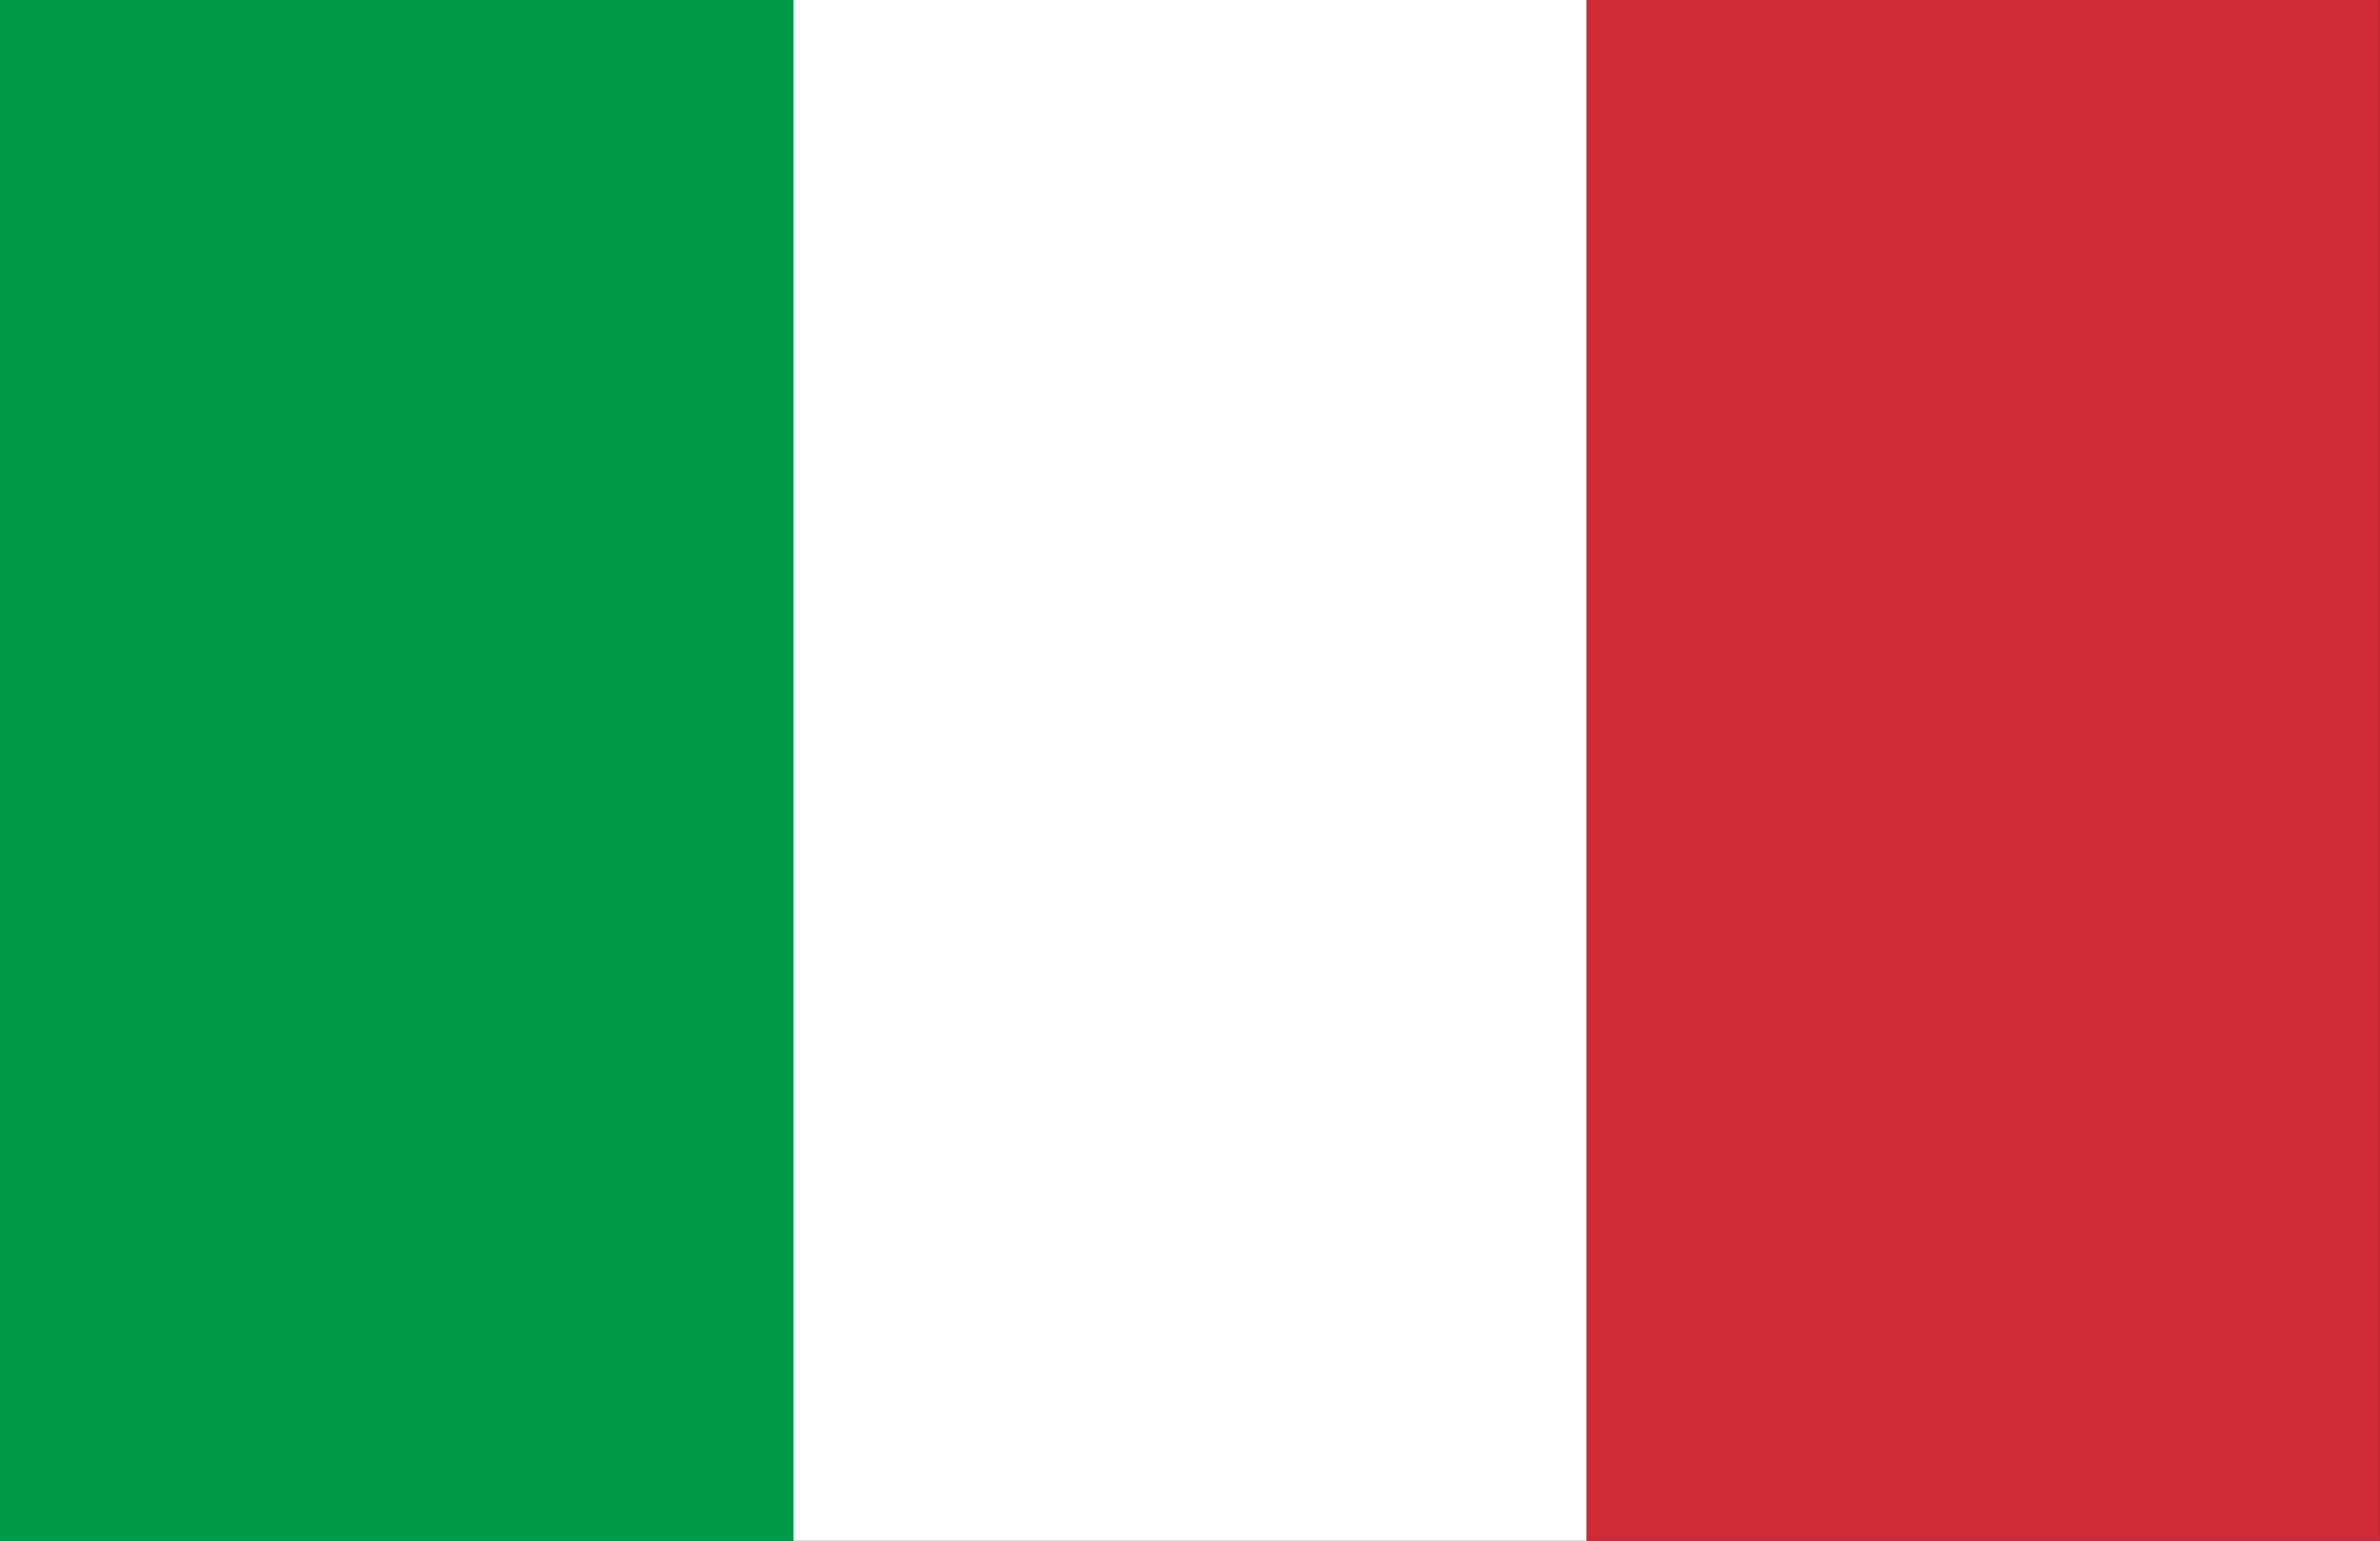
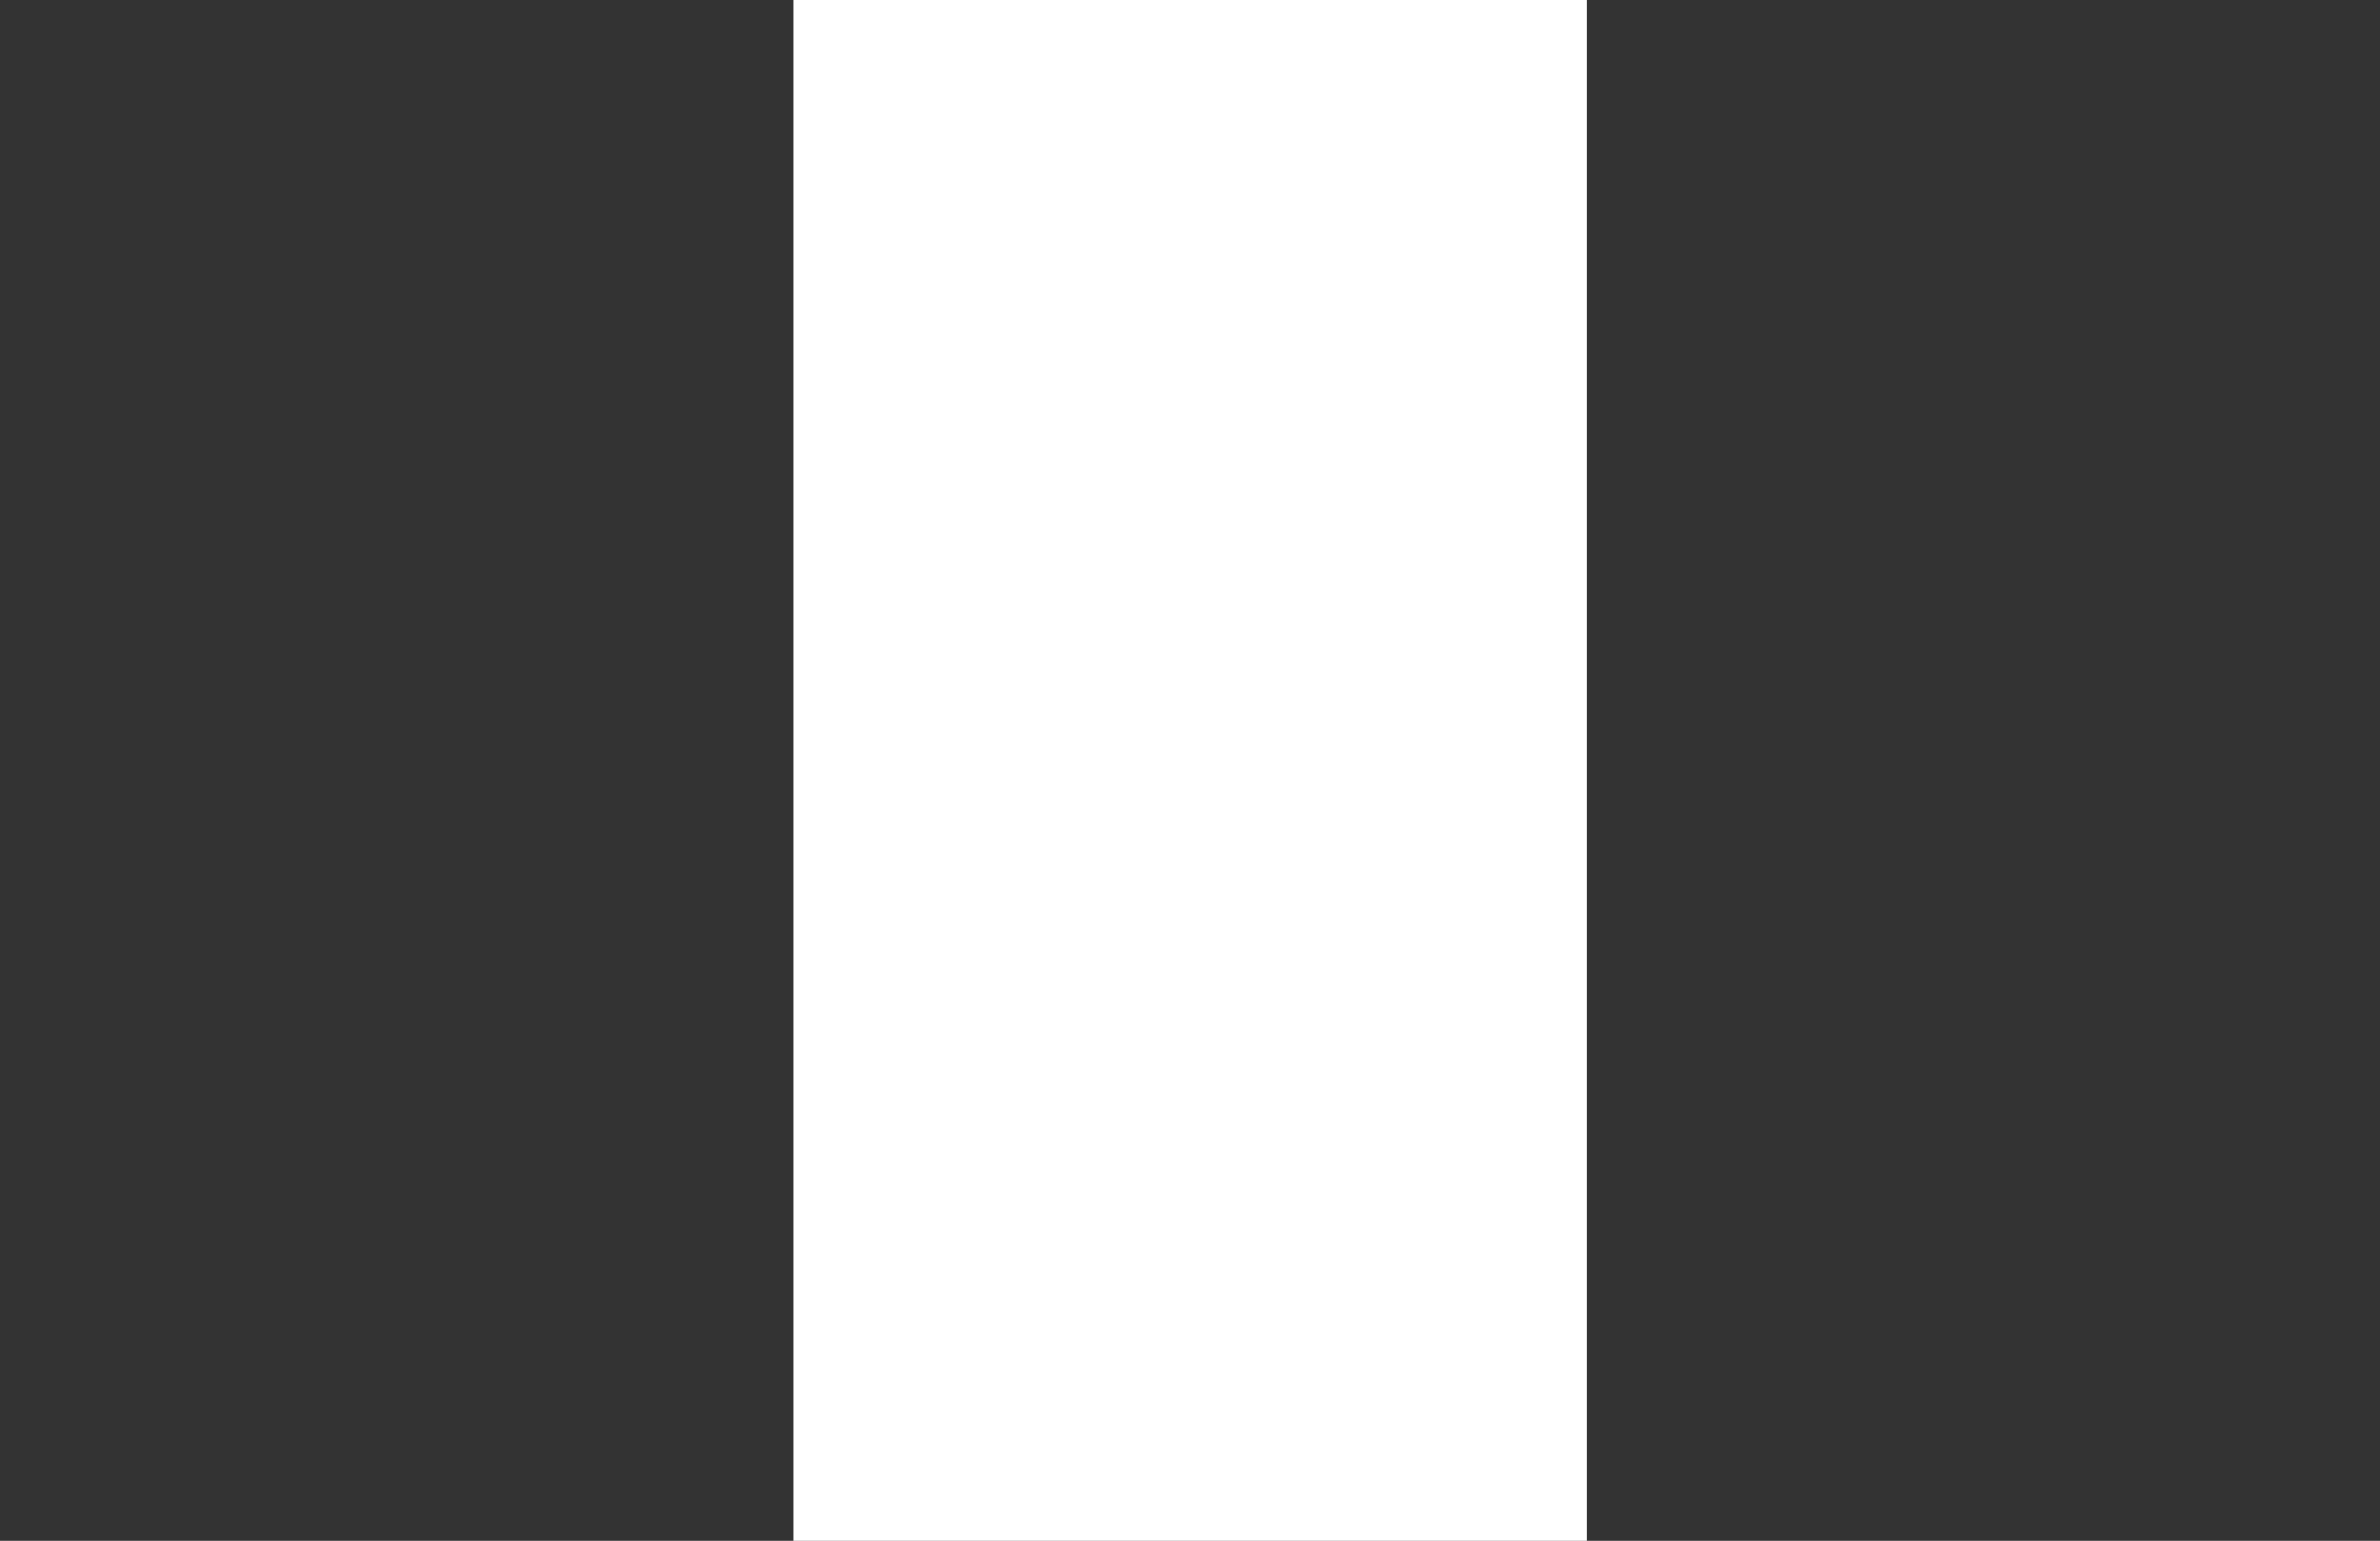
<svg xmlns="http://www.w3.org/2000/svg" width="24.327" height="15.752" viewBox="0 0 24.327 15.752">
  <rect x="0" y="0" width="24.327" height="15.752" fill="#333333" stroke="none" />
  <g id="Layer_25" data-name="Layer 25" transform="translate(-4 -13.87)">
-     <path id="Tracciato_69" data-name="Tracciato 69" d="M4,13.87h8.11V29.622H4Z" fill="#009a49" />
    <path id="Tracciato_70" data-name="Tracciato 70" d="M22.67,13.87h8.11V29.622H22.67Z" transform="translate(-10.56)" fill="#fff" />
-     <path id="Tracciato_71" data-name="Tracciato 71" d="M41.33,13.87h8.11V29.622H41.33Z" transform="translate(-21.114)" fill="#ce2b37" />
  </g>
</svg>